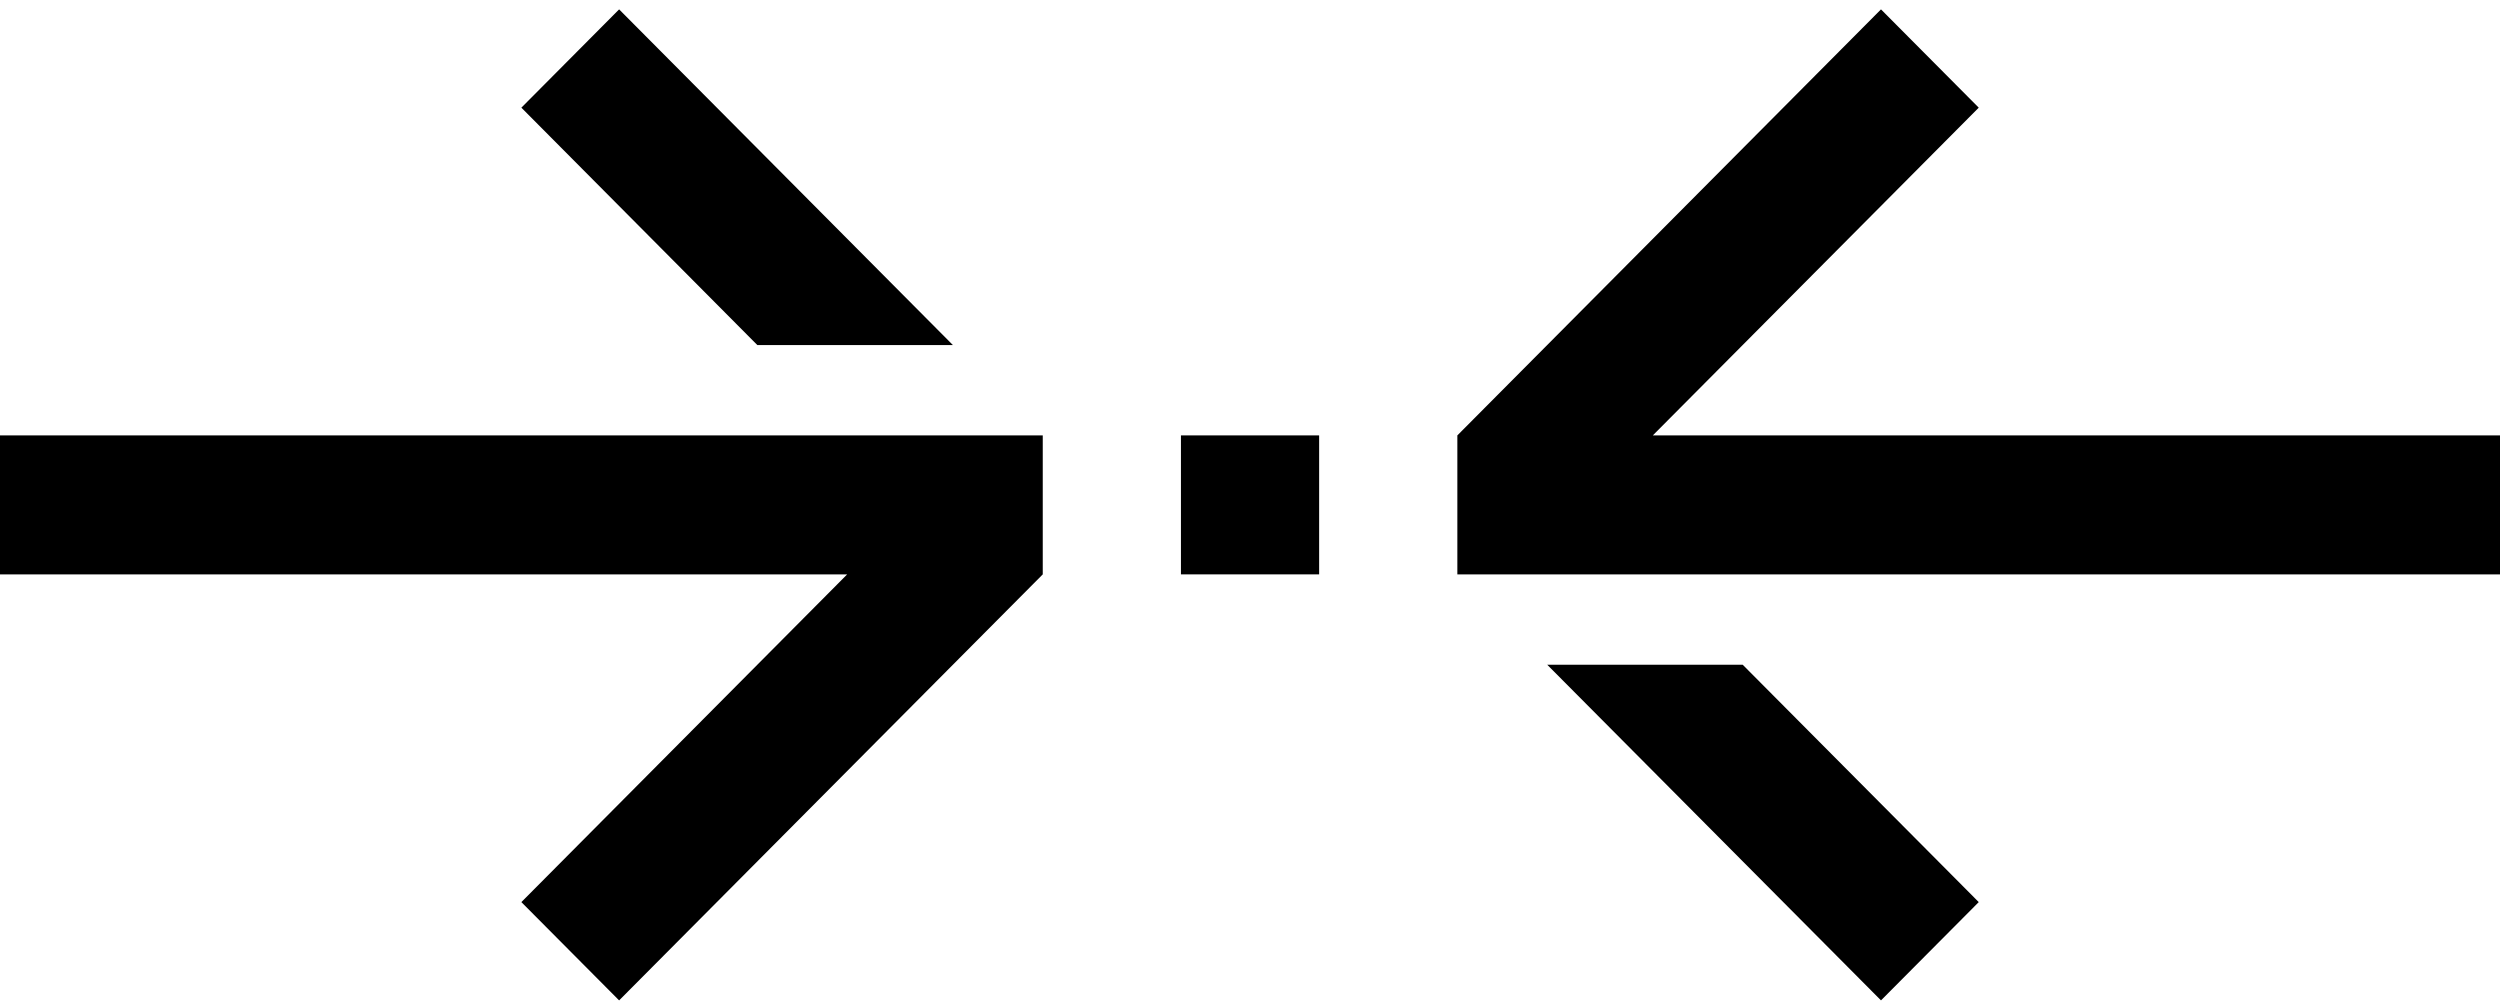
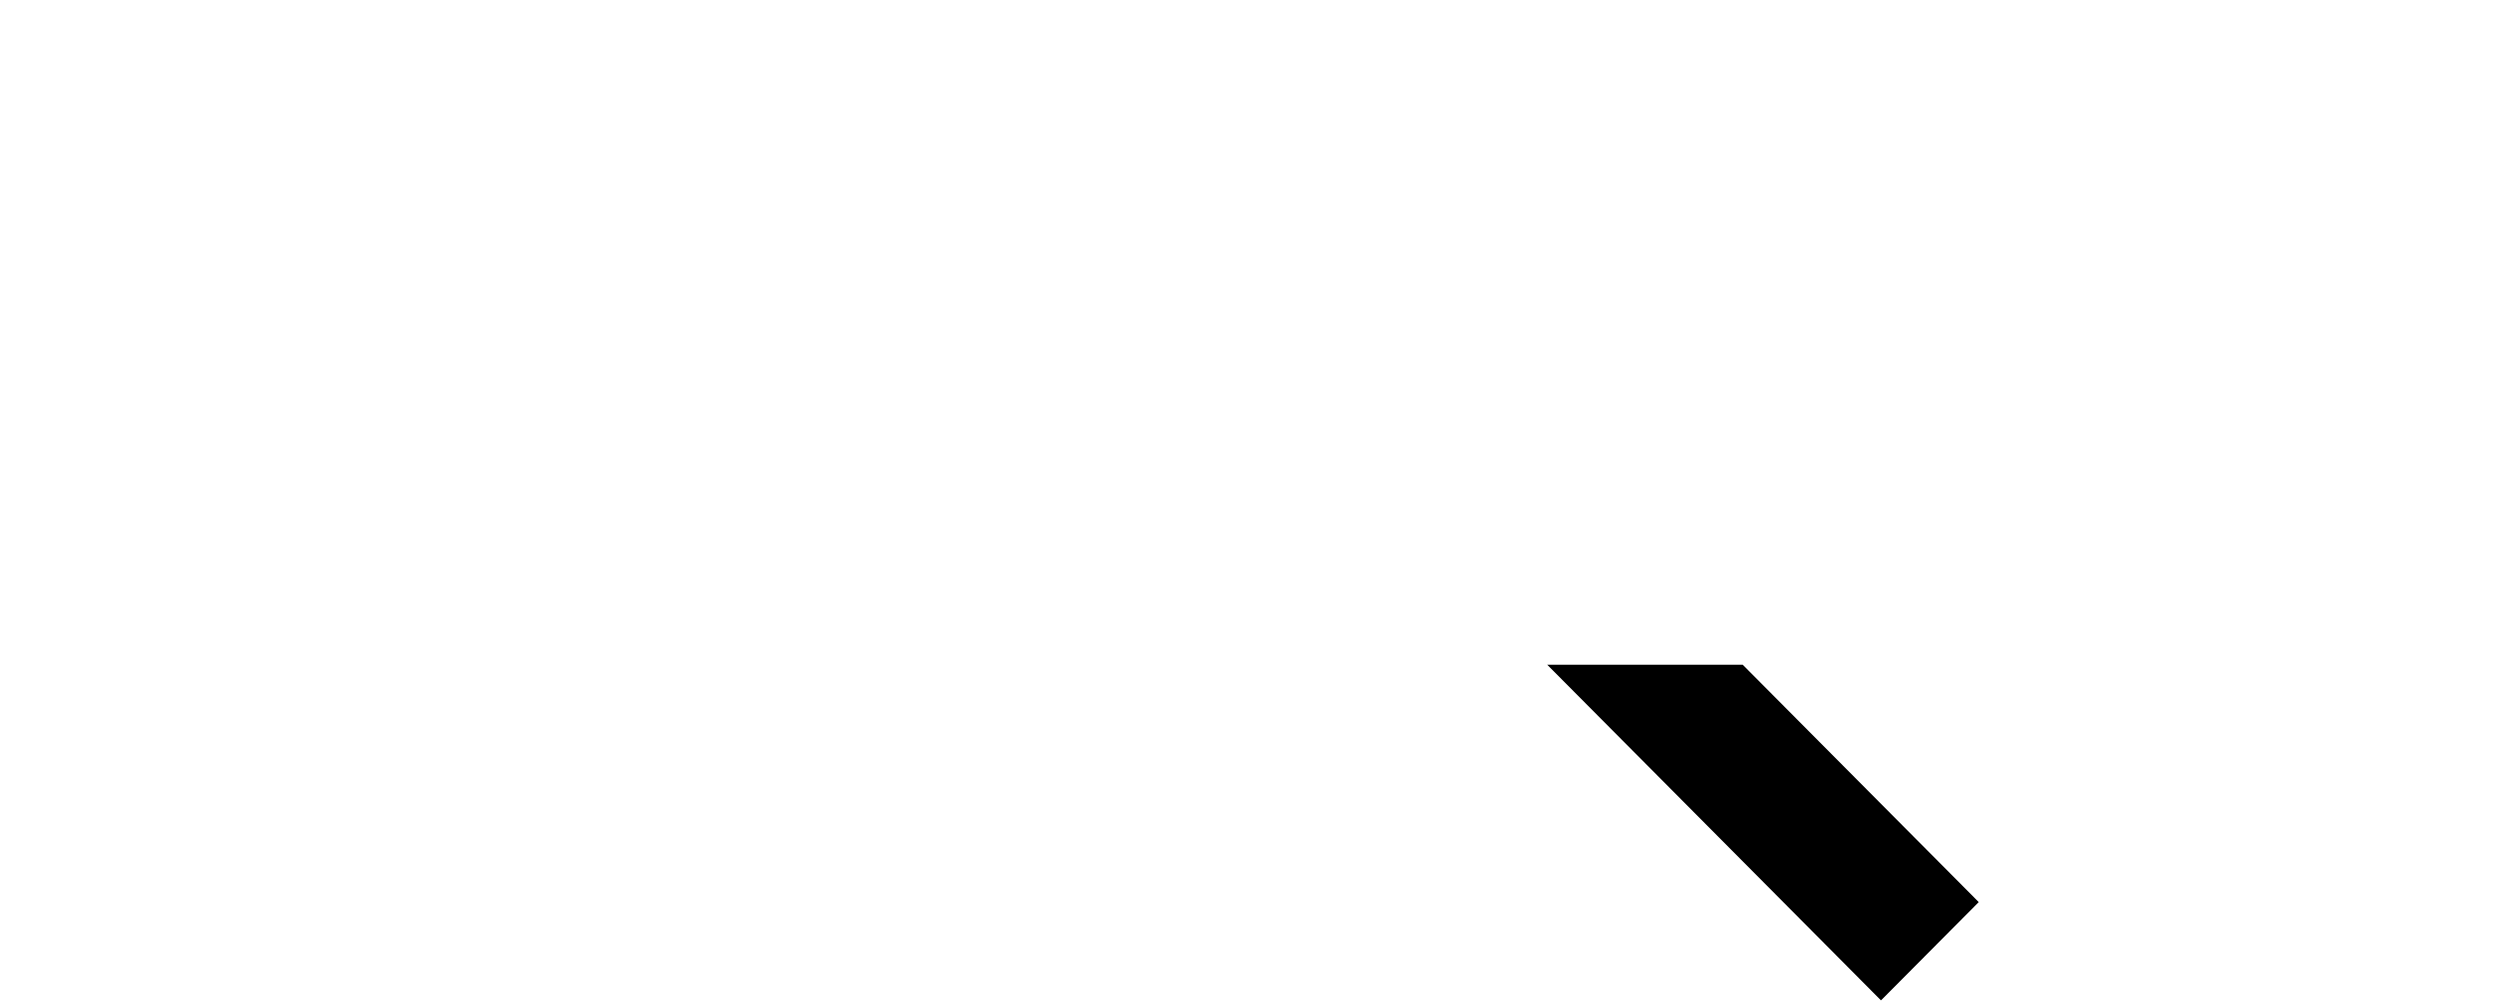
<svg xmlns="http://www.w3.org/2000/svg" width="119" height="48" viewBox="0 0 119 48" fill="none">
  <g clip-path="url(#clip0_231_2004)">
-     <path d="M0 20.725V27.34H40.325L24.817 42.94L29.47 47.619L49.635 27.34V20.725H0Z" fill="black" />
-     <path d="M45.357 16.424L29.47 0.446L24.817 5.125L36.048 16.424H45.357Z" fill="black" />
-     <path d="M119 27.34V20.725H78.674L94.188 5.125L89.535 0.446L69.37 20.725V27.34H119Z" fill="black" />
    <path d="M73.647 31.641L89.535 47.618L94.188 42.94L82.952 31.641H73.647Z" fill="black" />
-     <path d="M62.791 20.725H56.213V27.34H62.791V20.725Z" fill="black" />
+     <path d="M62.791 20.725H56.213H62.791V20.725Z" fill="black" />
  </g>
  <defs>
    <clipPath id="clip0_231_2004">
      <rect width="119" height="48" fill="white" />
    </clipPath>
  </defs>
</svg>